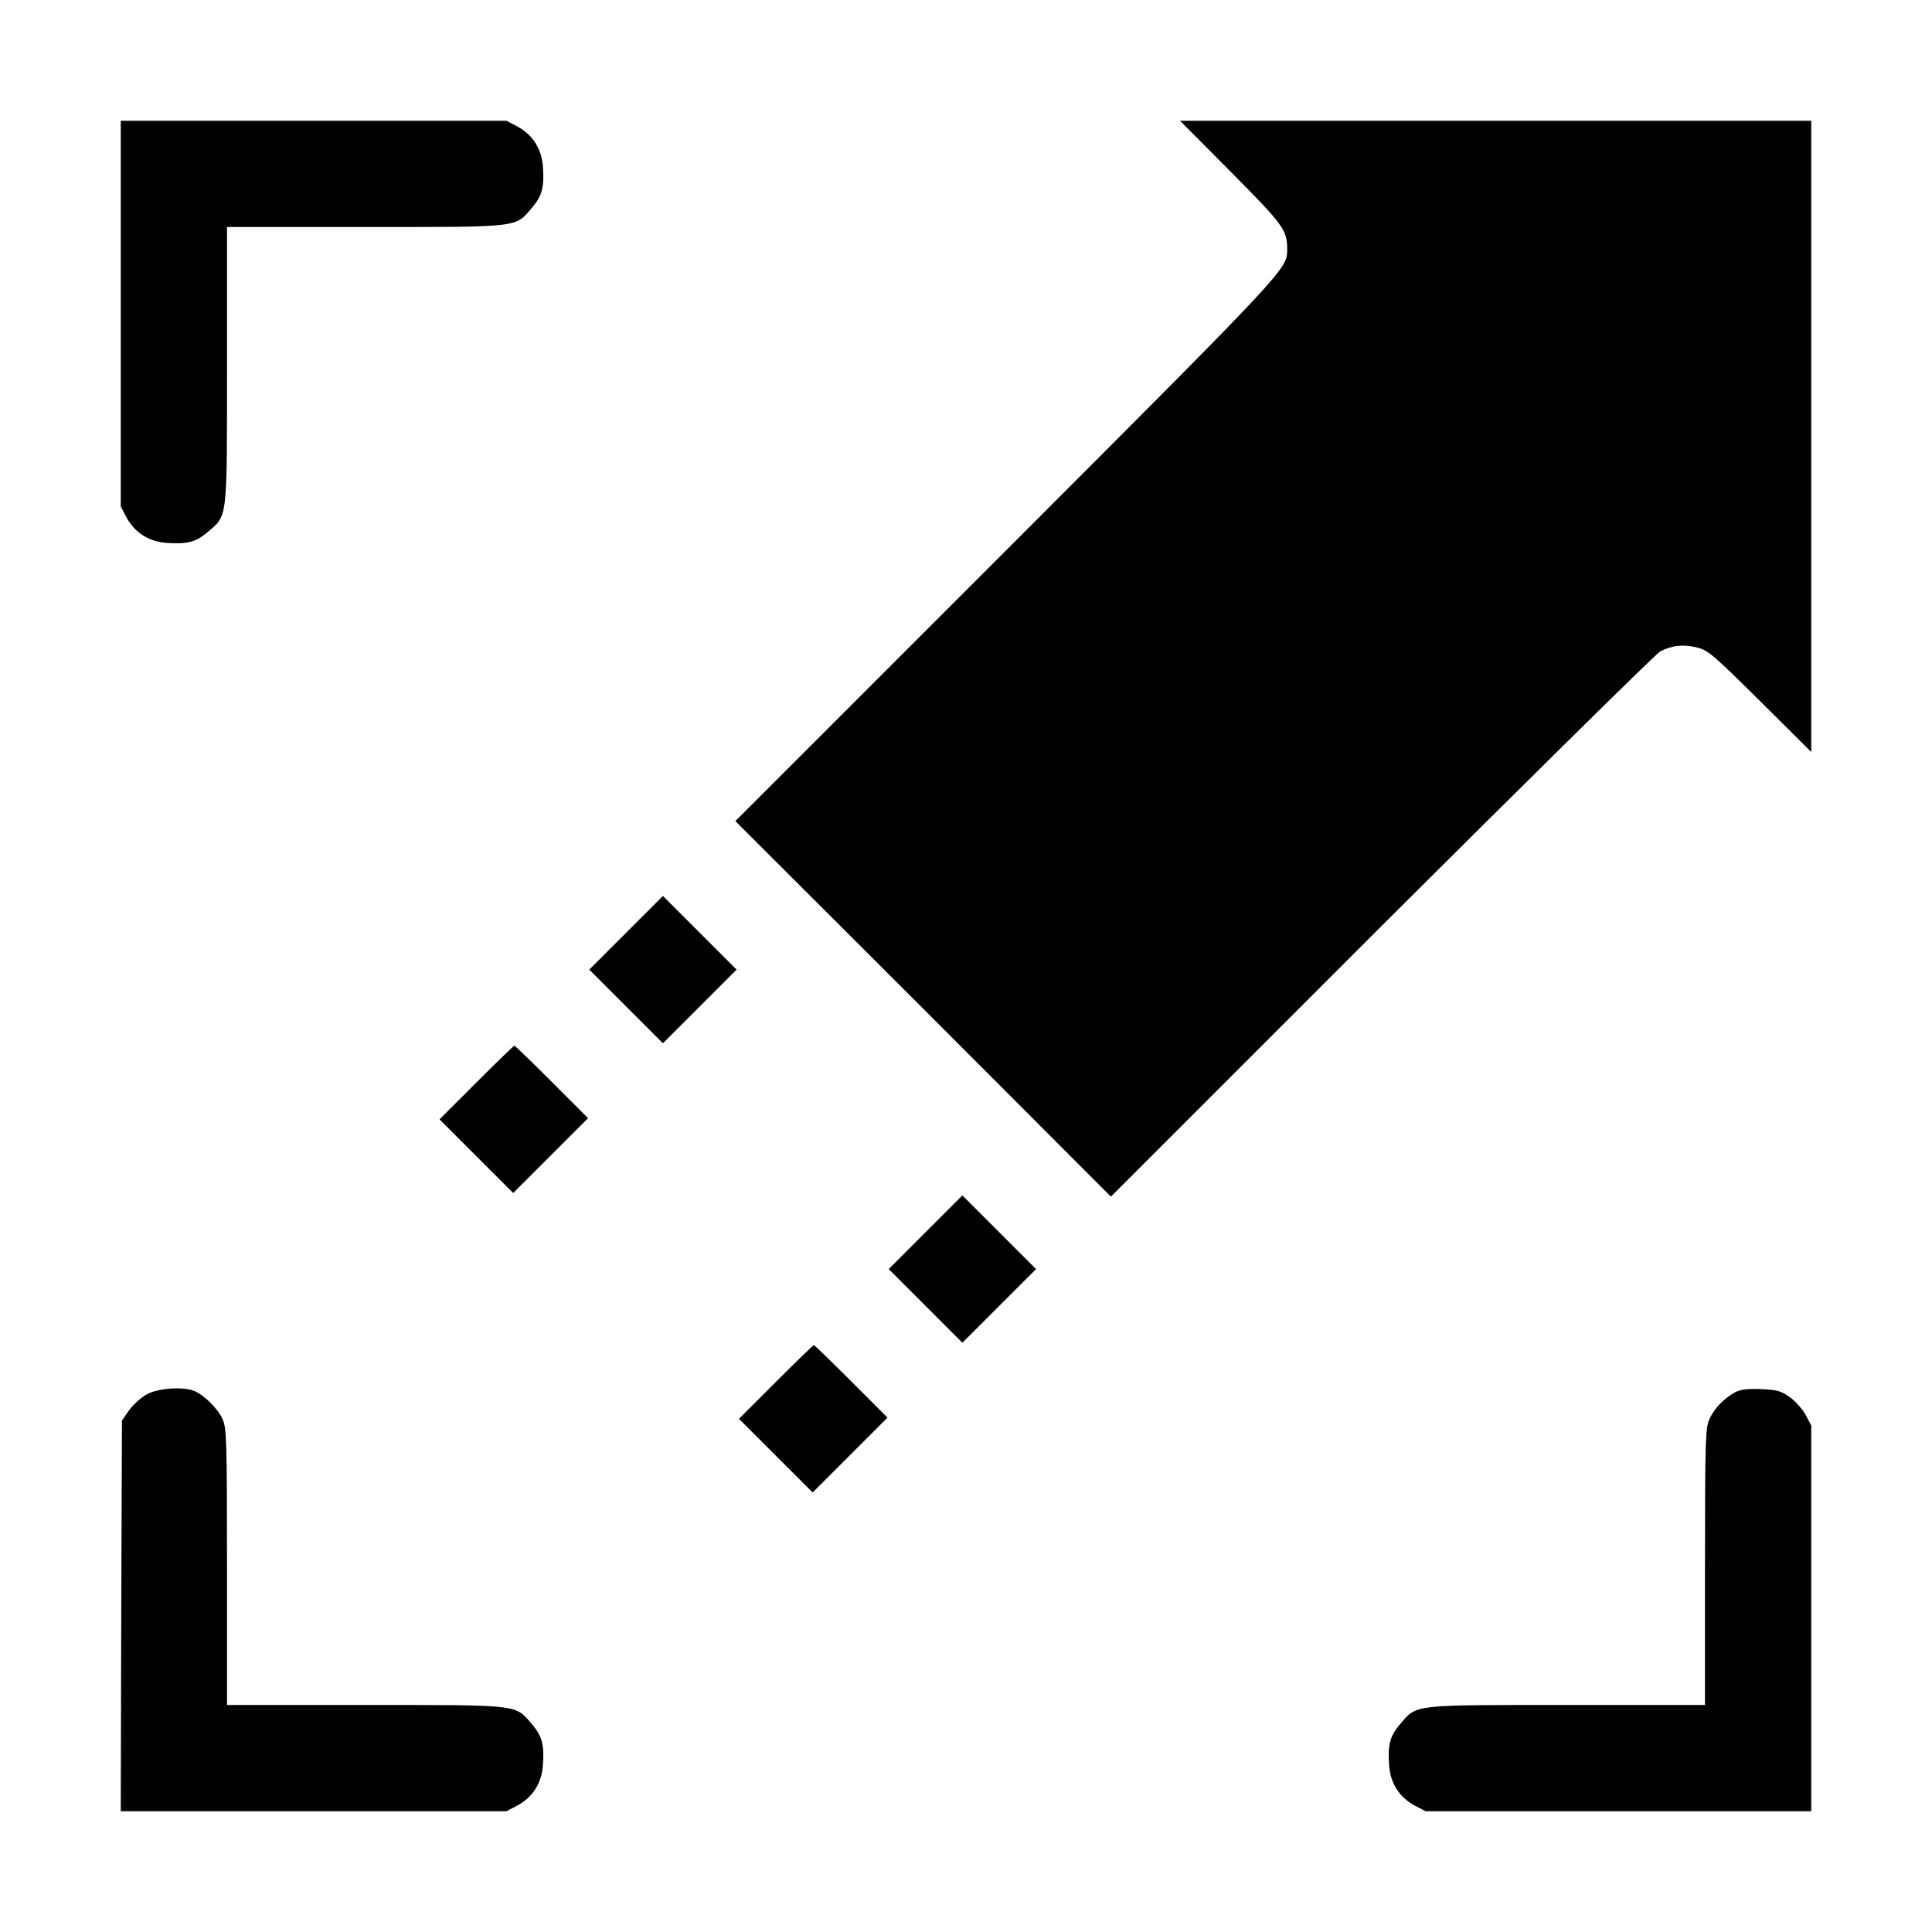
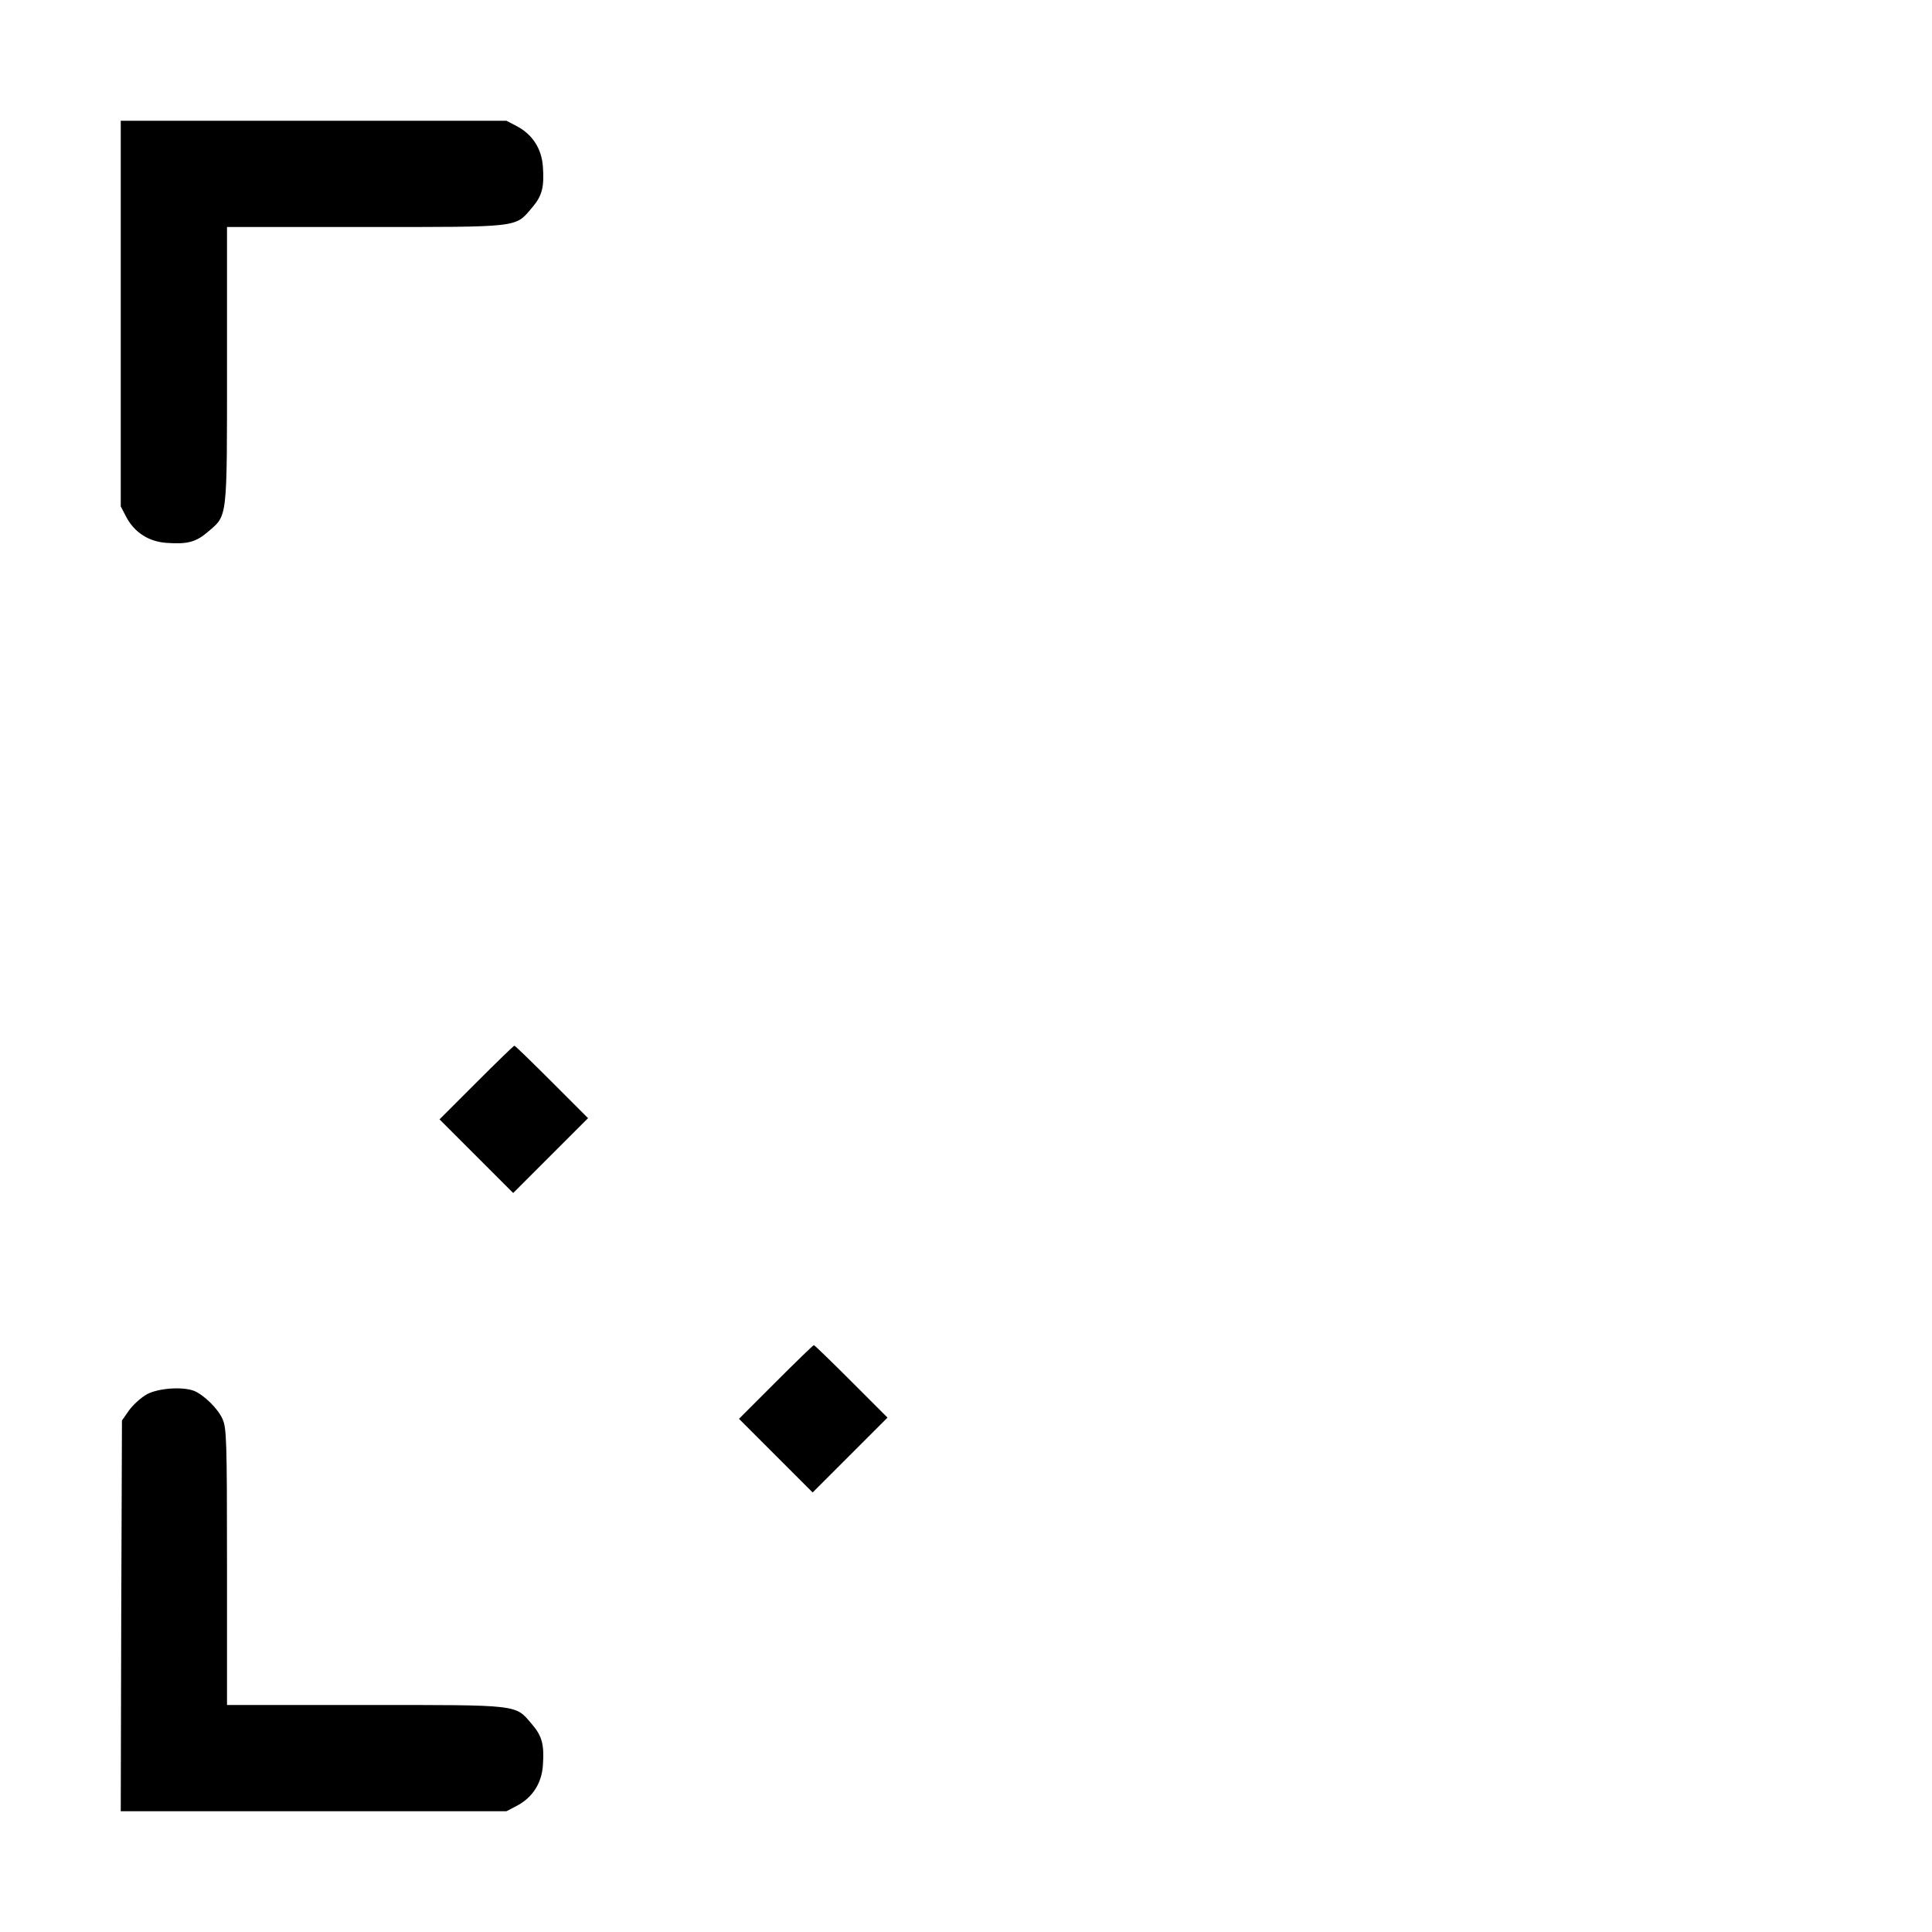
<svg xmlns="http://www.w3.org/2000/svg" version="1.0" width="800pt" height="800pt" viewBox="0 0 800 800" preserveAspectRatio="xMidYMid meet">
  <g transform="translate(0,800) scale(0.1,-0.1)" fill="#000000" stroke="none">
    <path d="M500 6702 l0 -799 23 -44 c34 -64 93 -102 167 -107 85 -6 121 3 170 45 83 71 80 43 80 691 l0 572 573 0 c647 0 619 -3 690 80 42 49 51 85 45 170 -5 74 -43 133 -107 167 l-44 23 -799 0 -798 0 0 -798z" />
-     <path d="M5097 7288 c220 -222 233 -240 233 -323 -1 -80 2 -77 -1163 -1243 l-1122 -1122 778 -777 777 -778 1122 1122 c618 616 1137 1128 1153 1136 50 25 93 29 148 17 49 -12 64 -24 265 -223 l212 -211 0 1307 0 1307 -1307 0 -1307 0 211 -212z" />
-     <path d="M2592 4137 l-152 -152 153 -153 152 -152 153 153 152 152 -153 153 -152 152 -153 -153z" />
    <path d="M1972 3517 l-152 -152 153 -153 152 -152 155 155 155 155 -150 150 c-82 82 -152 150 -155 150 -3 0 -74 -69 -158 -153z" />
-     <path d="M3832 2897 l-152 -152 153 -153 152 -152 153 153 152 152 -153 153 -152 152 -153 -153z" />
    <path d="M3212 2277 l-152 -152 153 -153 152 -152 155 155 155 155 -150 150 c-82 82 -152 150 -155 150 -3 0 -74 -69 -158 -153z" />
    <path d="M609 2227 c-24 -13 -57 -43 -74 -66 l-30 -43 -3 -809 -2 -809 798 0 799 0 44 23 c64 34 102 93 107 167 6 85 -3 121 -45 170 -71 83 -43 80 -690 80 l-573 0 0 573 c0 532 -2 575 -19 612 -19 43 -78 100 -118 116 -48 18 -147 11 -194 -14z" />
-     <path d="M7185 2235 c-46 -25 -86 -66 -106 -110 -17 -37 -19 -77 -19 -612 l0 -573 -572 0 c-648 0 -620 3 -691 -80 -42 -49 -51 -85 -45 -170 5 -74 43 -133 107 -167 l44 -23 799 0 798 0 0 798 0 799 -23 44 c-13 24 -43 57 -66 74 -37 26 -53 30 -119 33 -56 2 -85 -1 -107 -13z" />
  </g>
</svg>